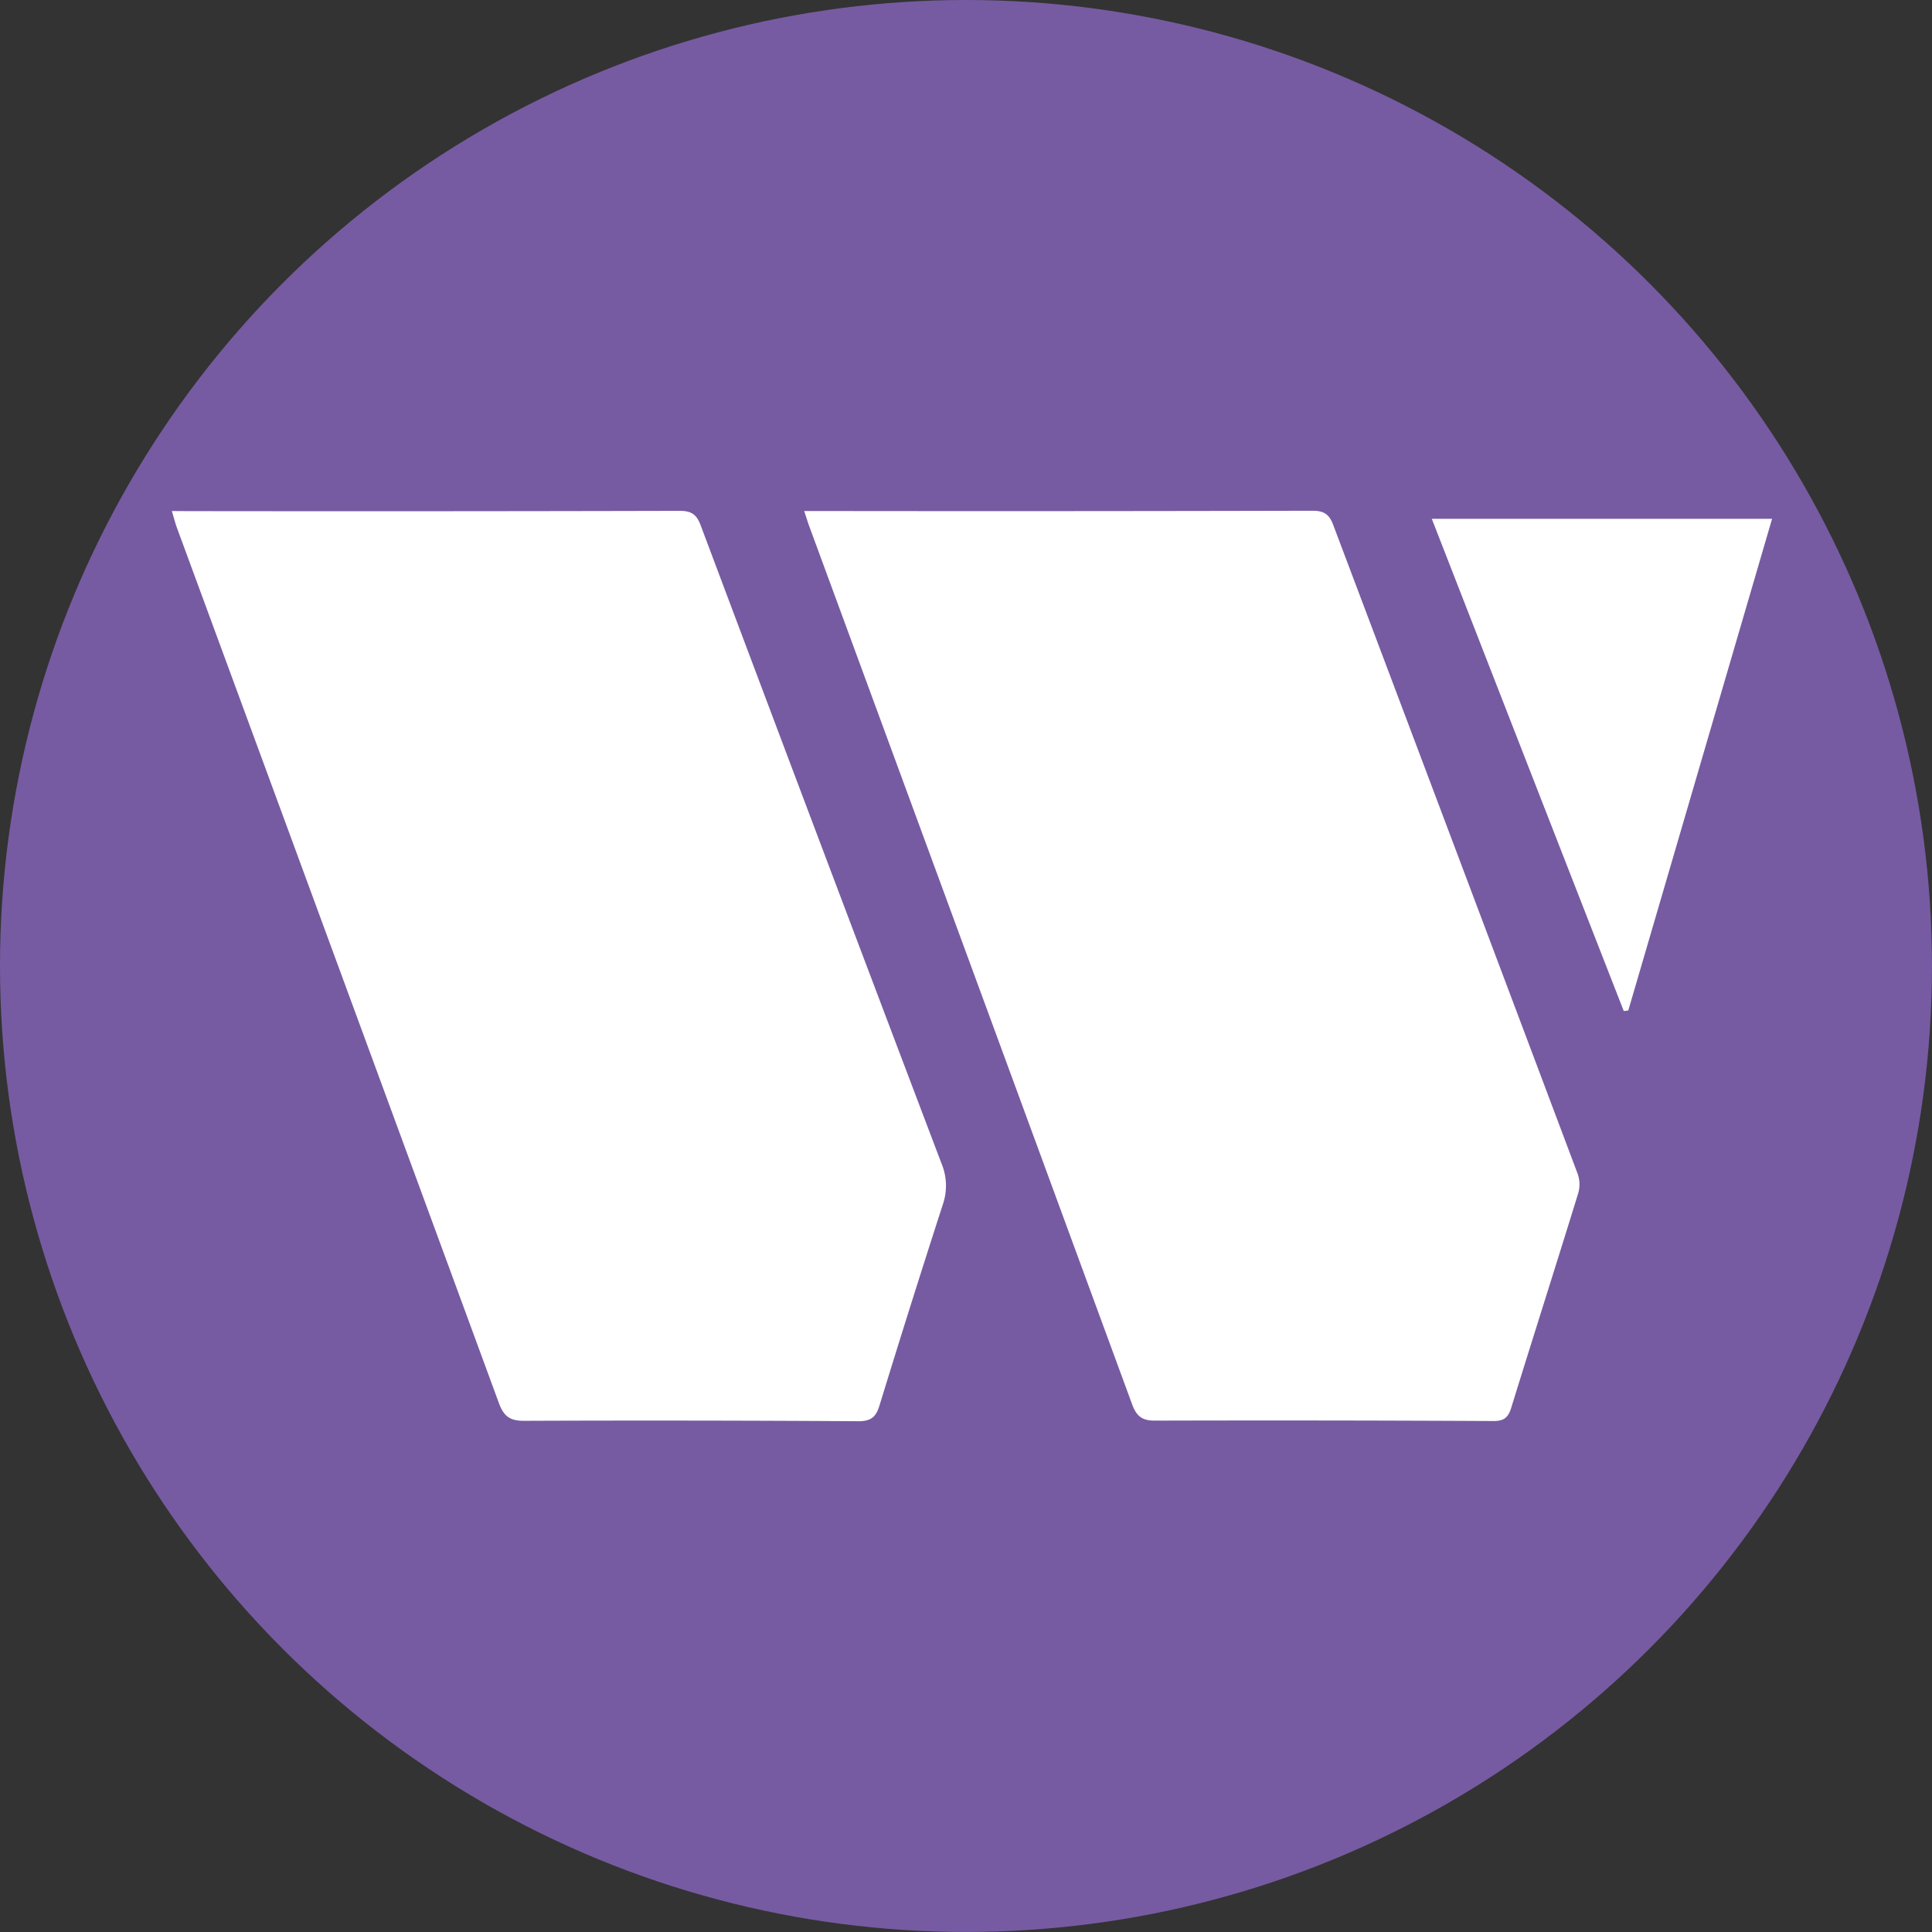
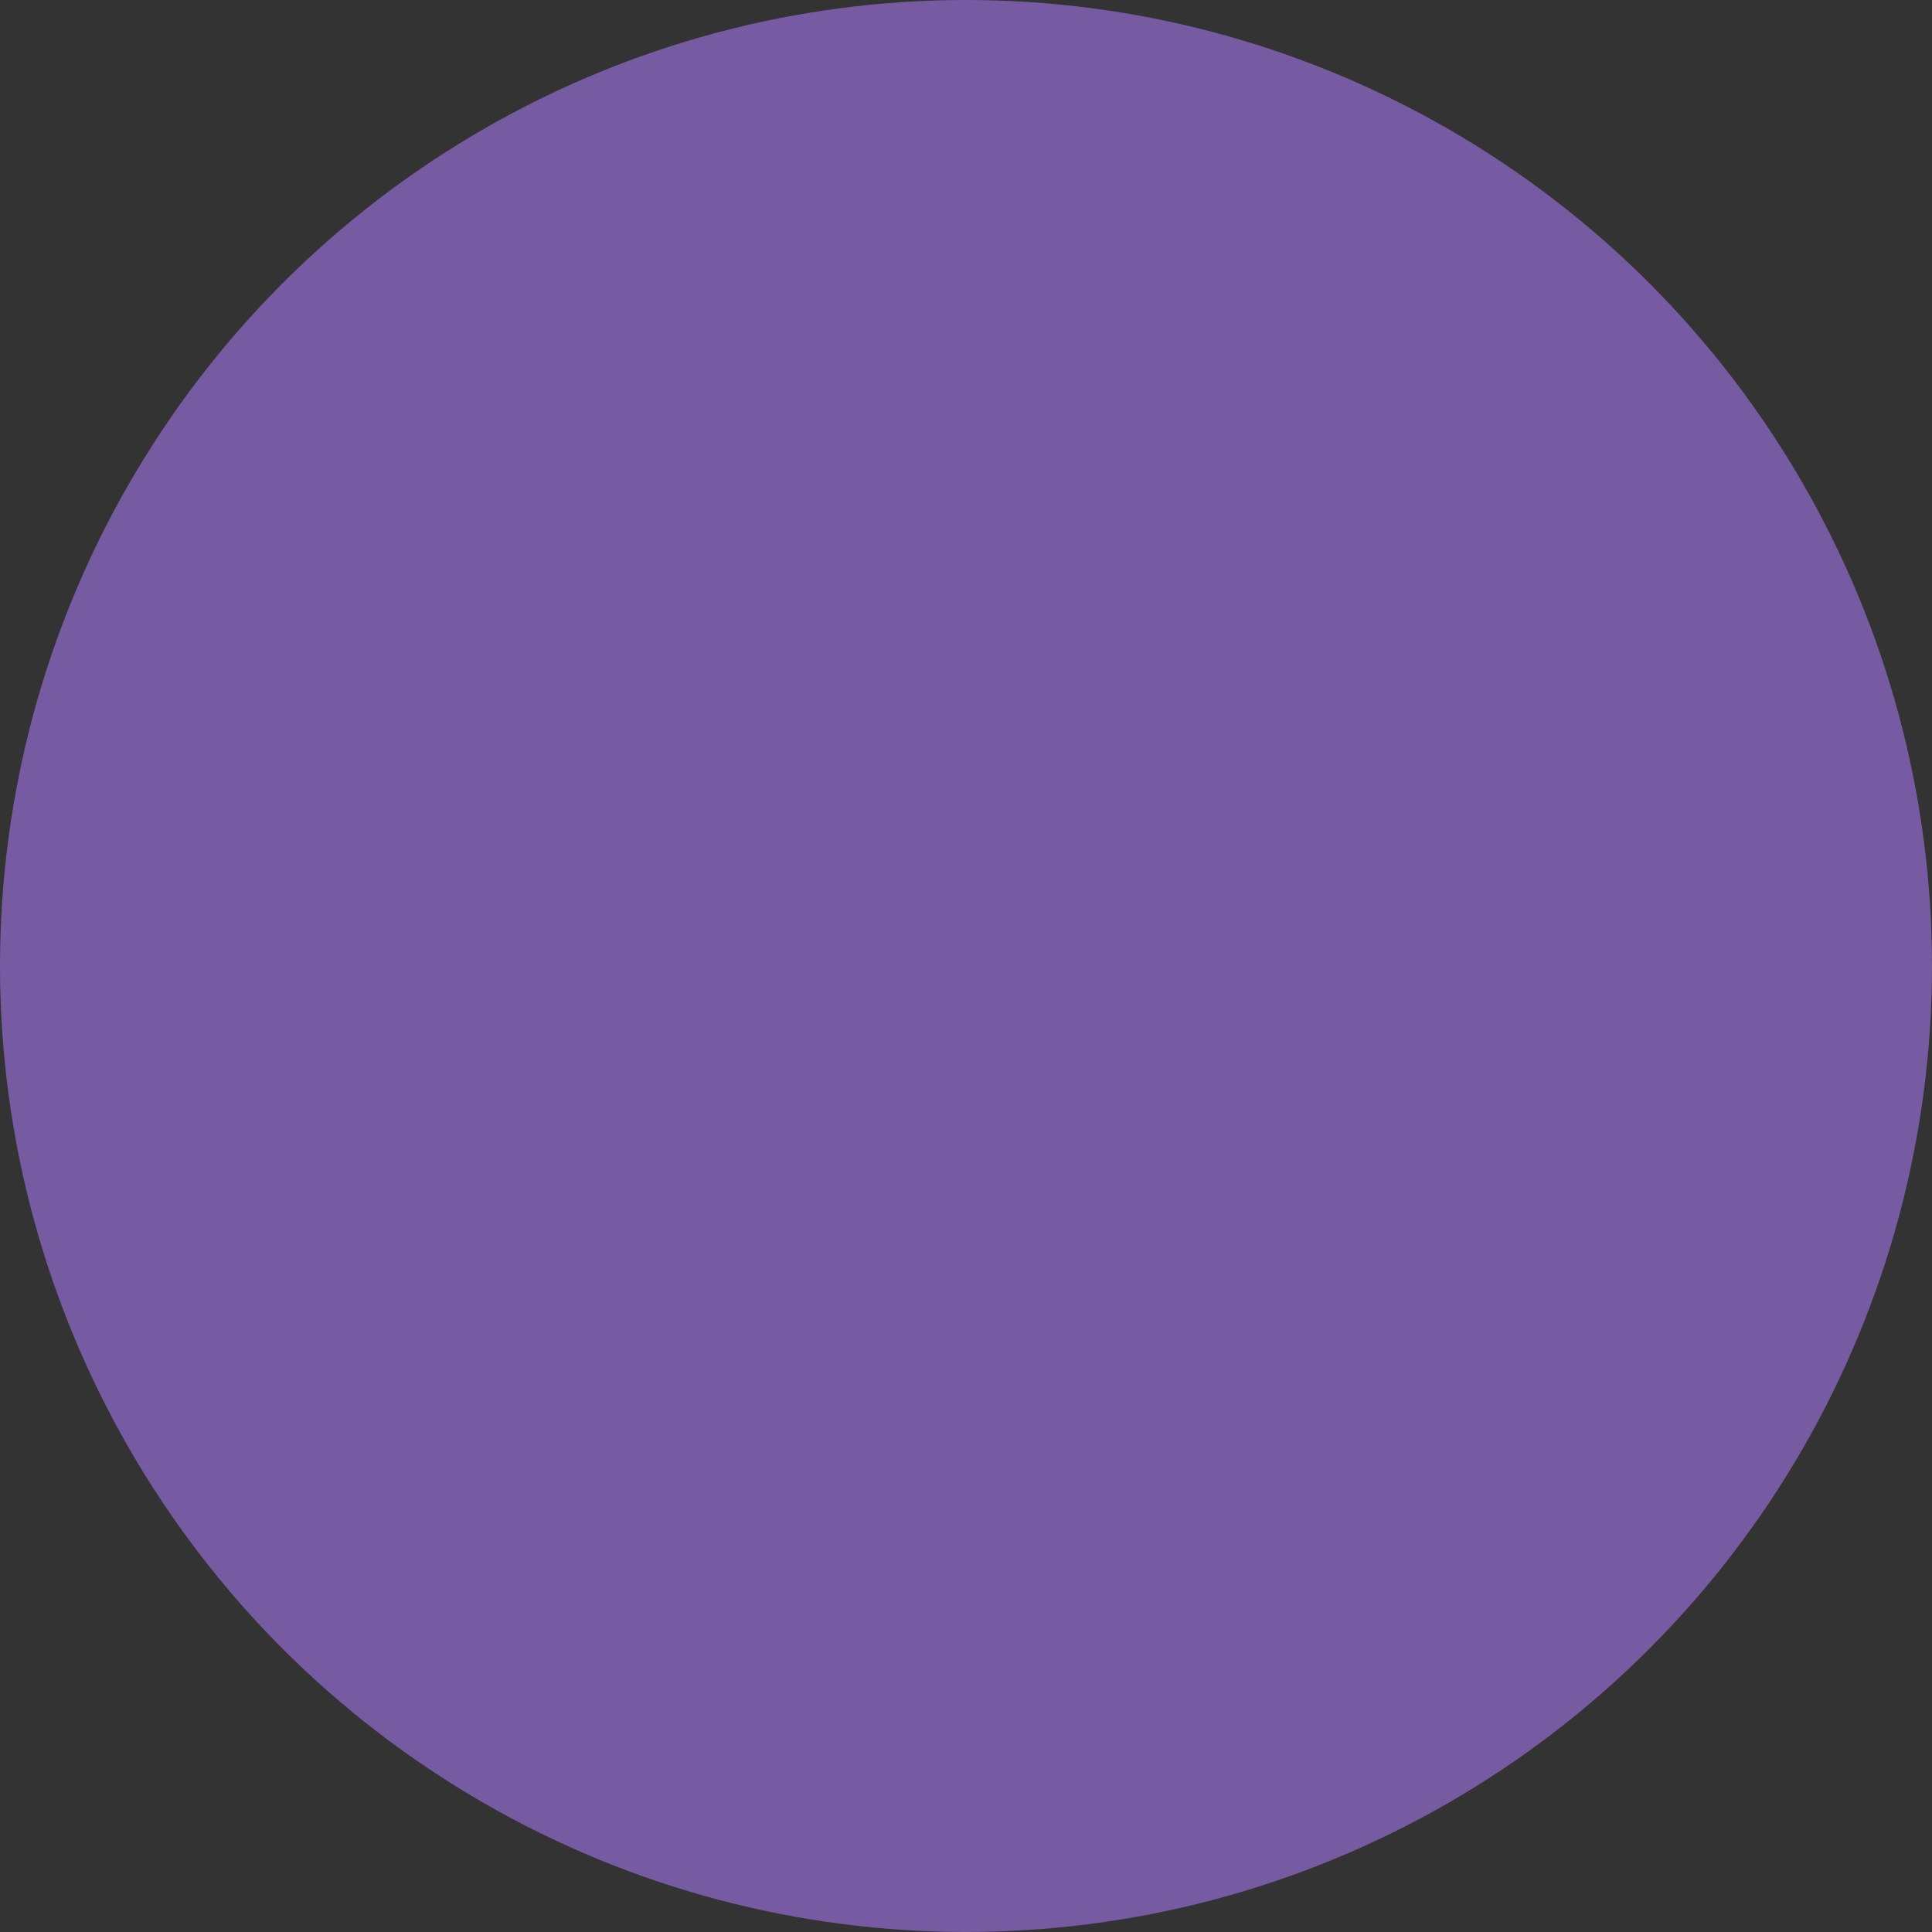
<svg xmlns="http://www.w3.org/2000/svg" id="Layer_1" data-name="Layer 1" viewBox="0 0 709.67 709.67">
  <rect x="0" y="0" width="709.67" height="709.67" fill="#333333" stroke="none" />
  <defs>
    <style>.cls-1{fill:#765ba2;}.cls-2{fill:#fff;}</style>
  </defs>
  <title>UWINNIPEG</title>
  <circle class="cls-1" cx="354.83" cy="354.83" r="354.83" />
-   <path class="cls-2" d="M295.4,187.71c.86,2.59,1.34,4.18,1.91,5.73q59.32,161.18,118.54,322.39c1.69,4.62,3.91,6.06,8.65,6q62.07-.17,124.12.15c3.81,0,5.37-1.27,6.46-4.79,8.15-26.34,16.54-52.61,24.67-79a11.67,11.67,0,0,0-.23-7Q534.7,312,489.73,192.84c-1.49-4-3.46-5.24-7.72-5.23q-90.31.22-180.62.1Zm-232.28,0c.82,2.71,1.26,4.48,1.88,6.18q59.18,160.73,118.26,321.49c1.78,4.87,4.09,6.54,9.27,6.52q61.36-.24,122.72.15c4.51,0,6.46-1.38,7.76-5.63q11.39-37.11,23.32-74a21.19,21.19,0,0,0-.51-15.08q-44.44-117.15-88.47-234.43c-1.5-4-3.45-5.27-7.7-5.26q-90.3.22-180.61.1ZM596.45,371.38l1.66-.21,52.82-180.61h-125C549.61,251.33,573,311.35,596.45,371.38Z" />
</svg>